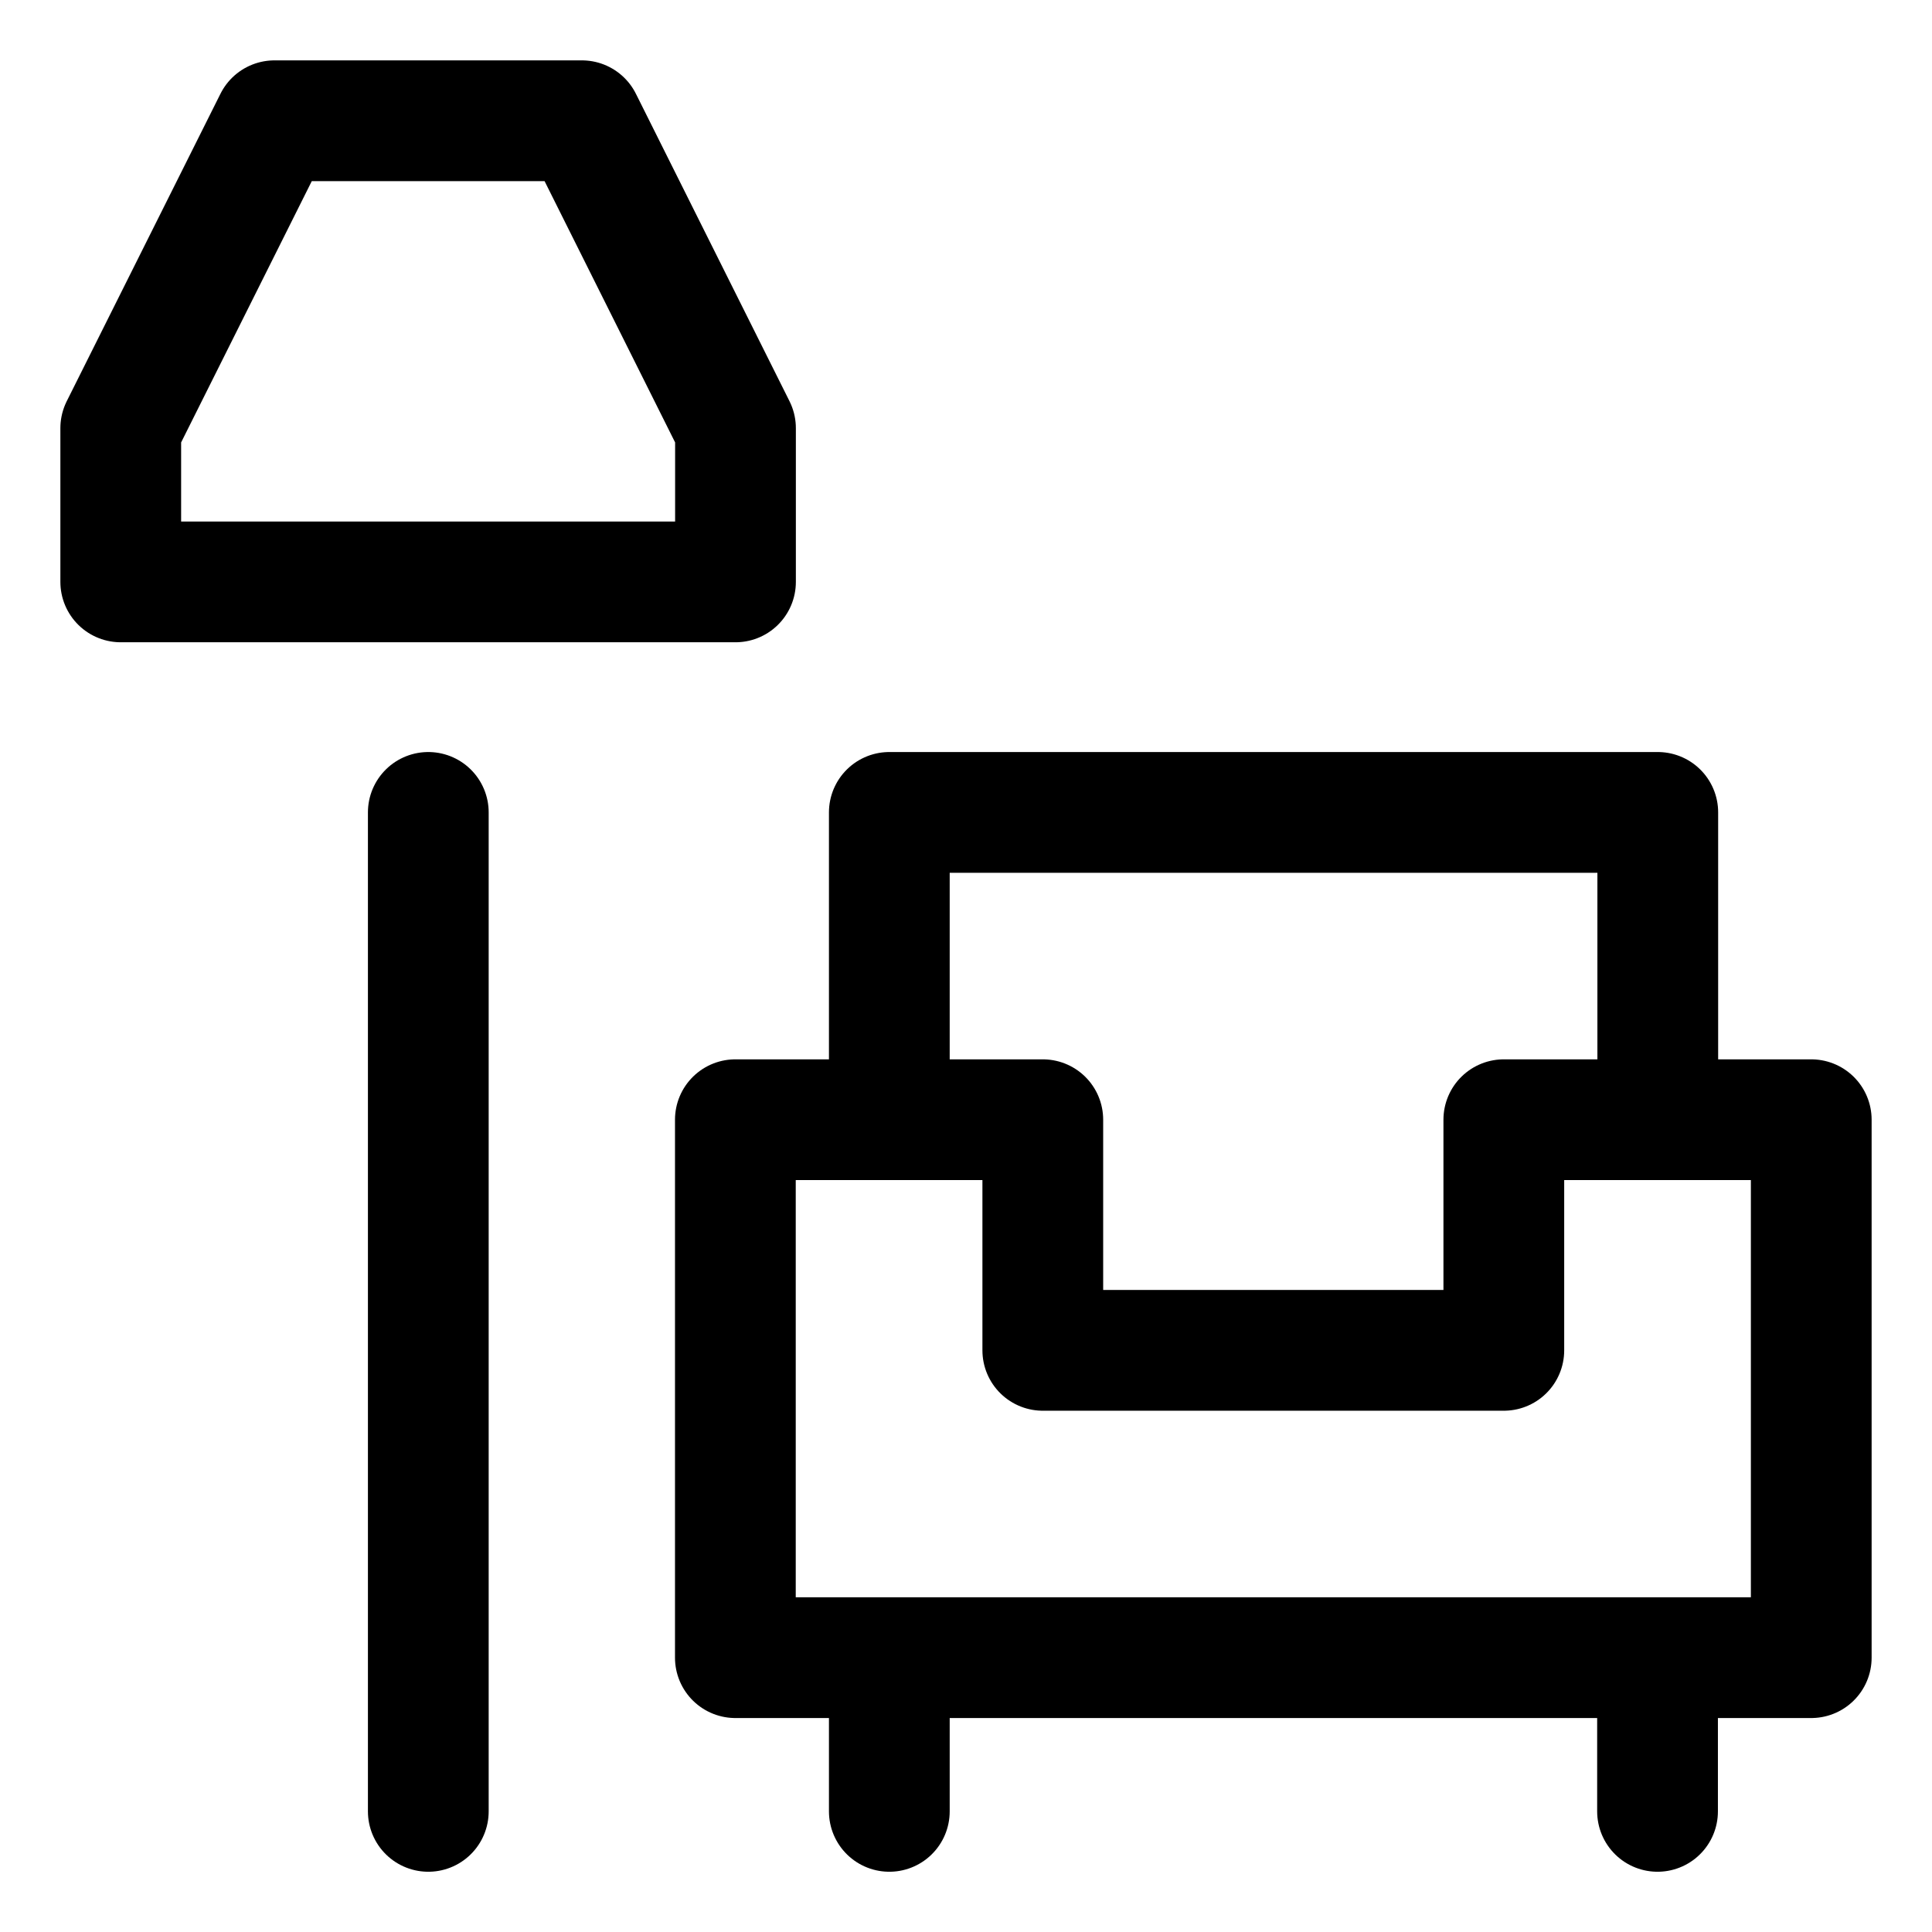
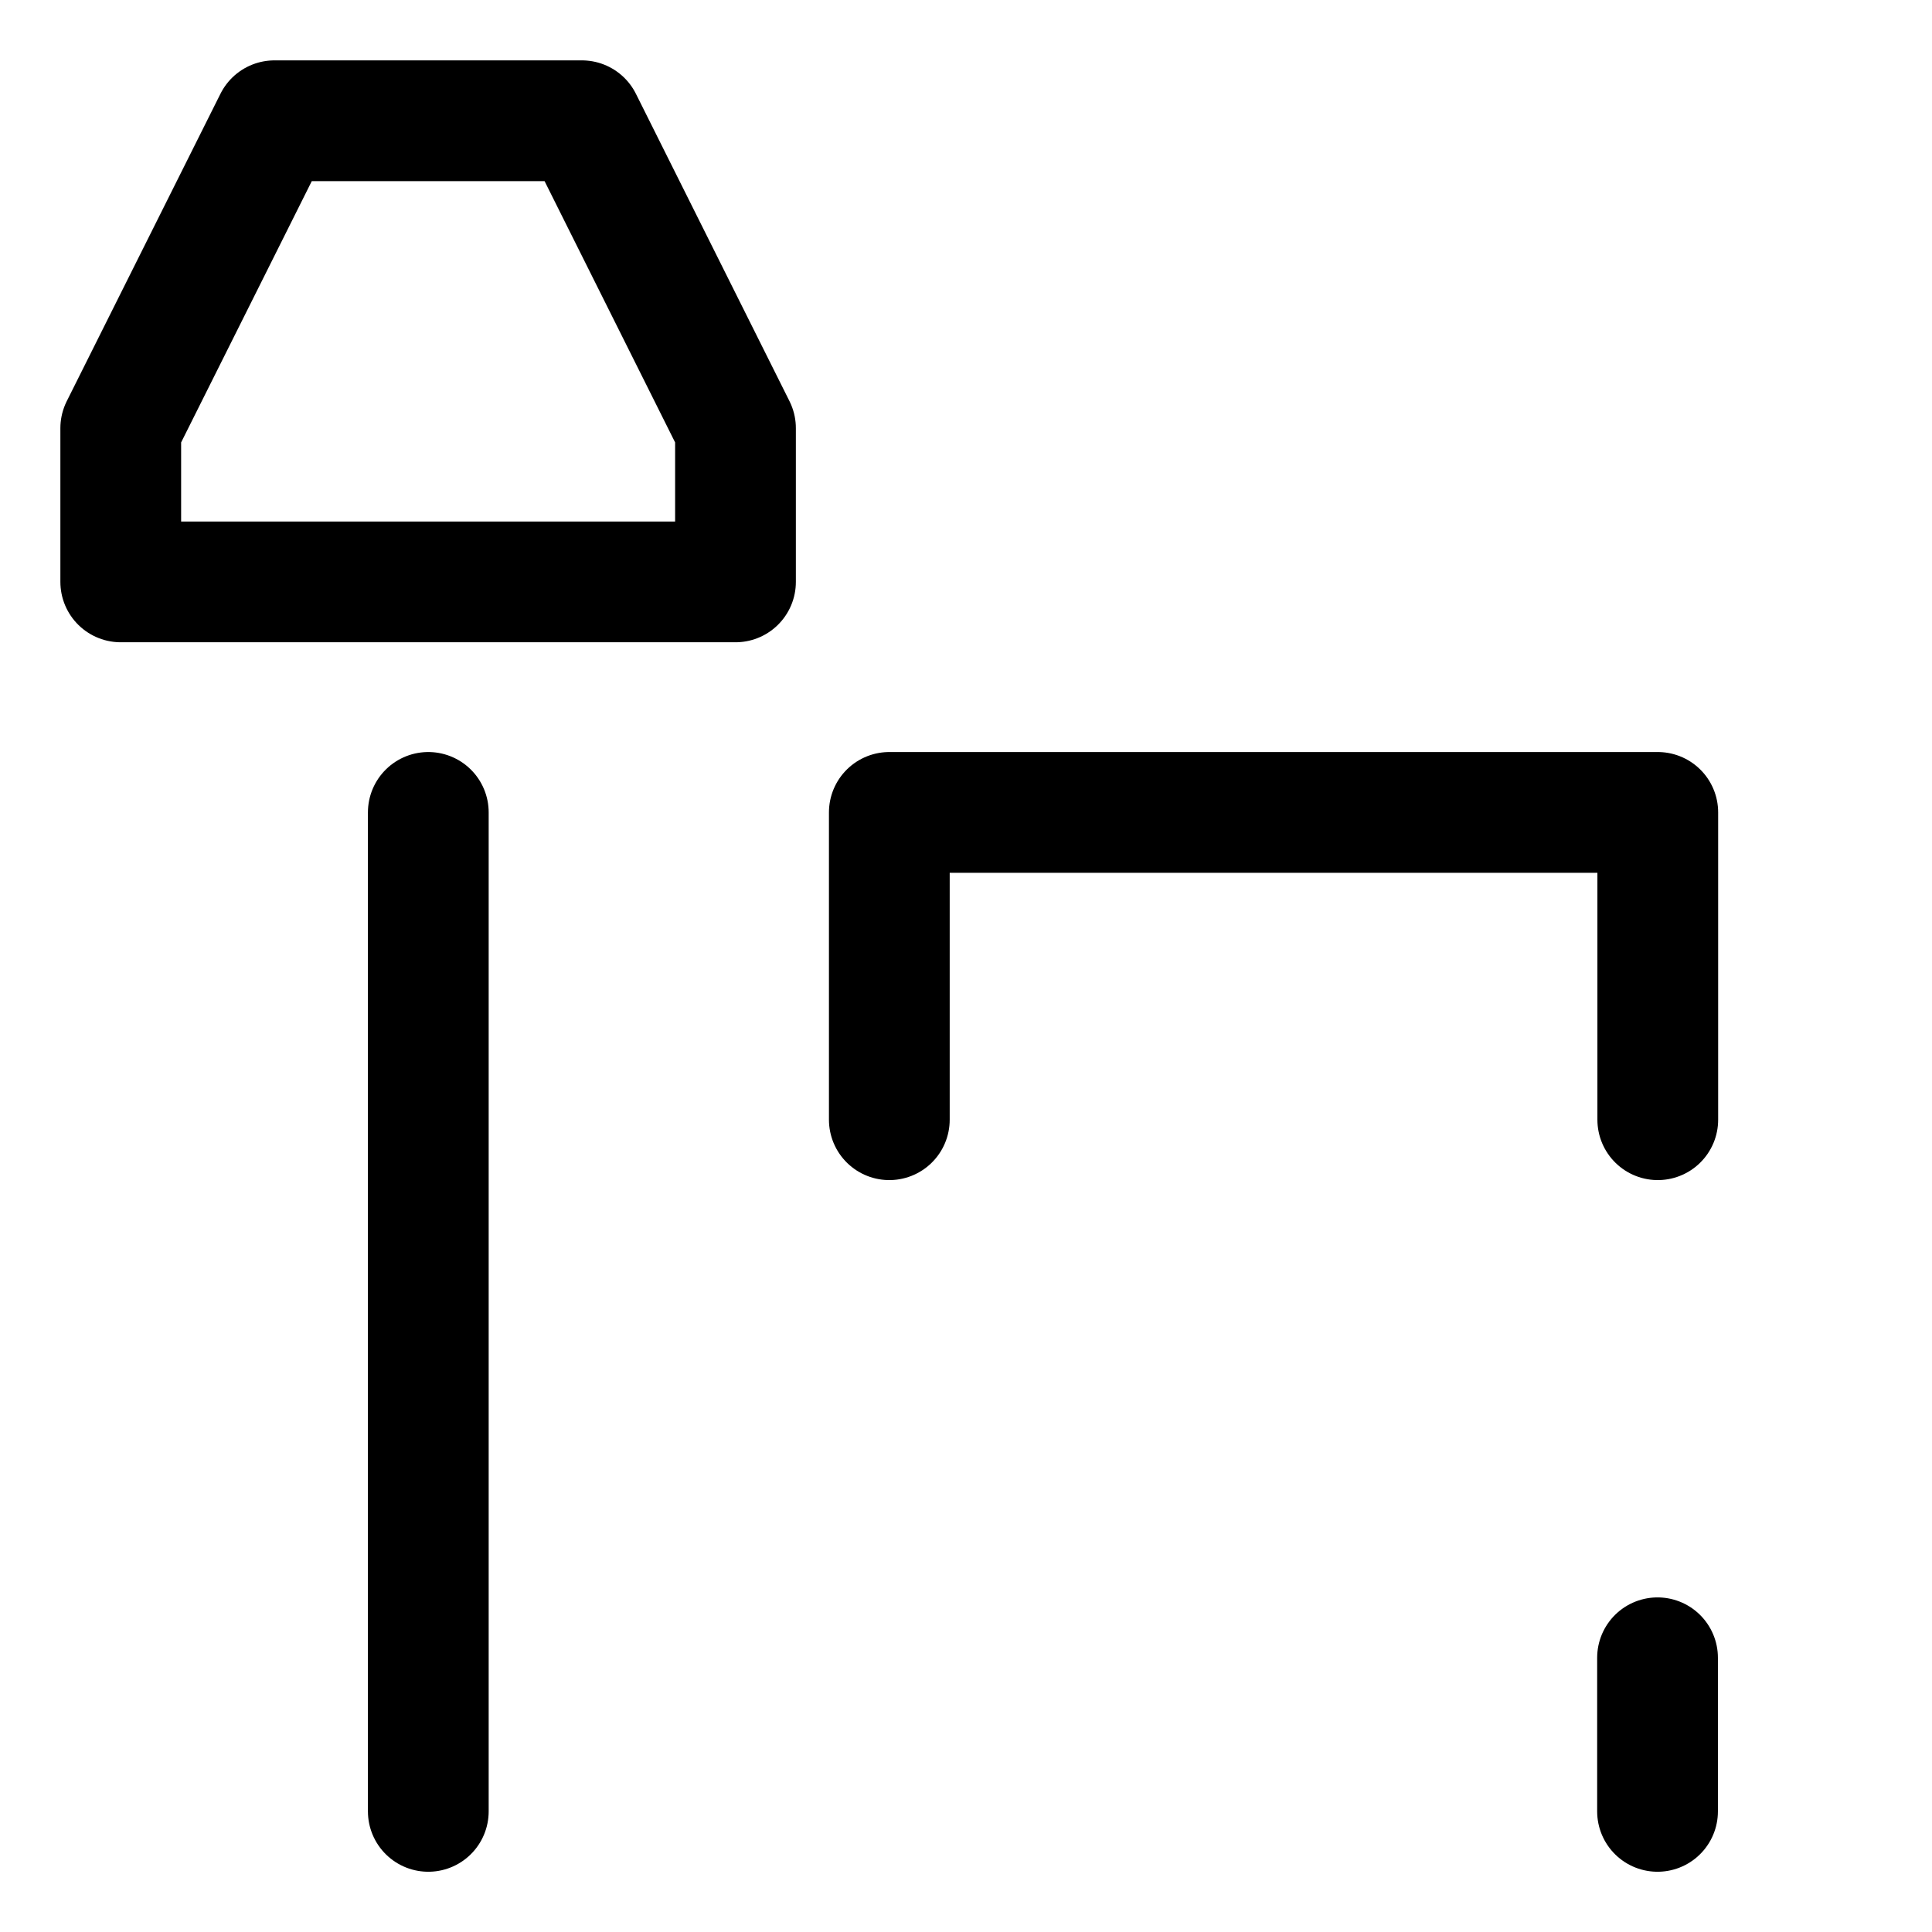
<svg xmlns="http://www.w3.org/2000/svg" width="16" height="16" viewBox="0 0 16 16" fill="none">
  <path d="M13.729 9.273V6.728H7.365V9.273" stroke="black" stroke-miterlimit="10" stroke-linecap="round" stroke-linejoin="round" />
-   <path d="M12.454 9.273V11.183H8.636V9.273H6.09V13.728H15V9.273H12.454Z" stroke="black" stroke-miterlimit="10" stroke-linecap="round" stroke-linejoin="round" />
-   <path d="M7.365 13.729V15.001" stroke="black" stroke-miterlimit="10" stroke-linecap="round" stroke-linejoin="round" />
  <path d="M13.727 13.729V15.001" stroke="black" stroke-miterlimit="10" stroke-linecap="round" stroke-linejoin="round" />
  <path d="M3.547 15.001V6.728" stroke="black" stroke-miterlimit="10" stroke-linecap="round" stroke-linejoin="round" />
  <path d="M4.819 1H2.273L1 3.546V4.819H6.091V3.546L4.819 1Z" stroke="black" stroke-miterlimit="10" stroke-linecap="round" stroke-linejoin="round" />
</svg>